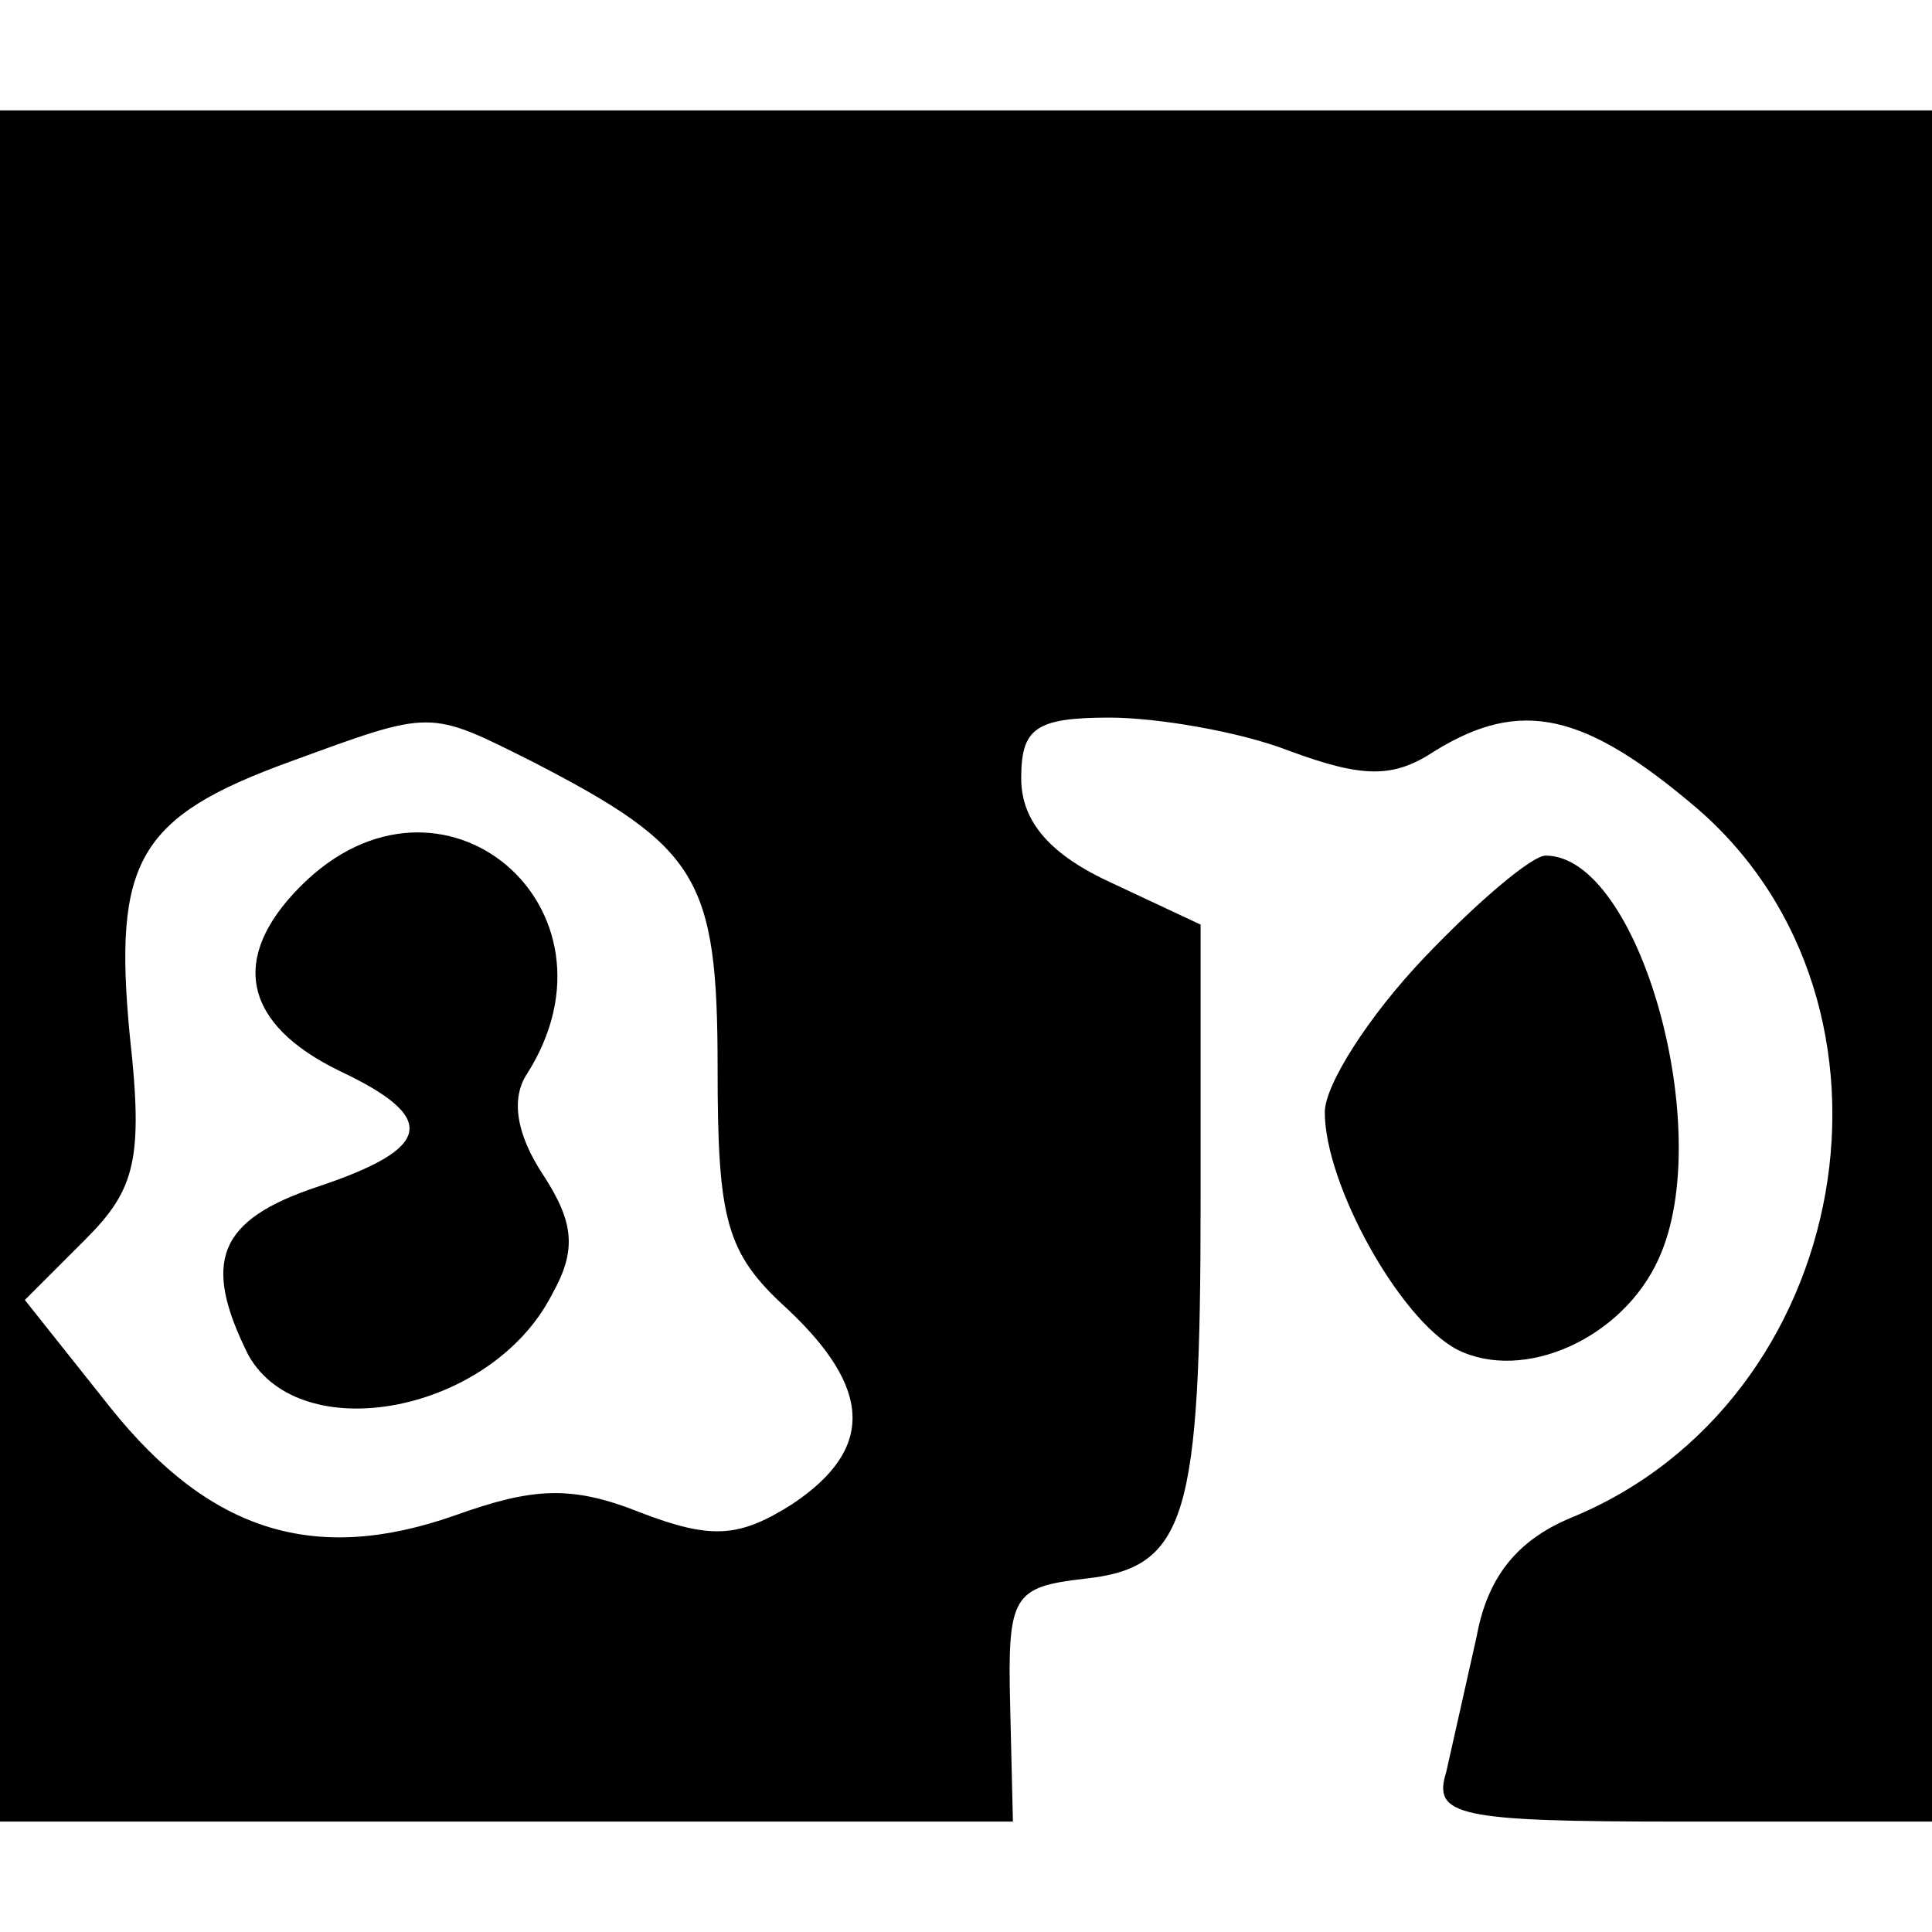
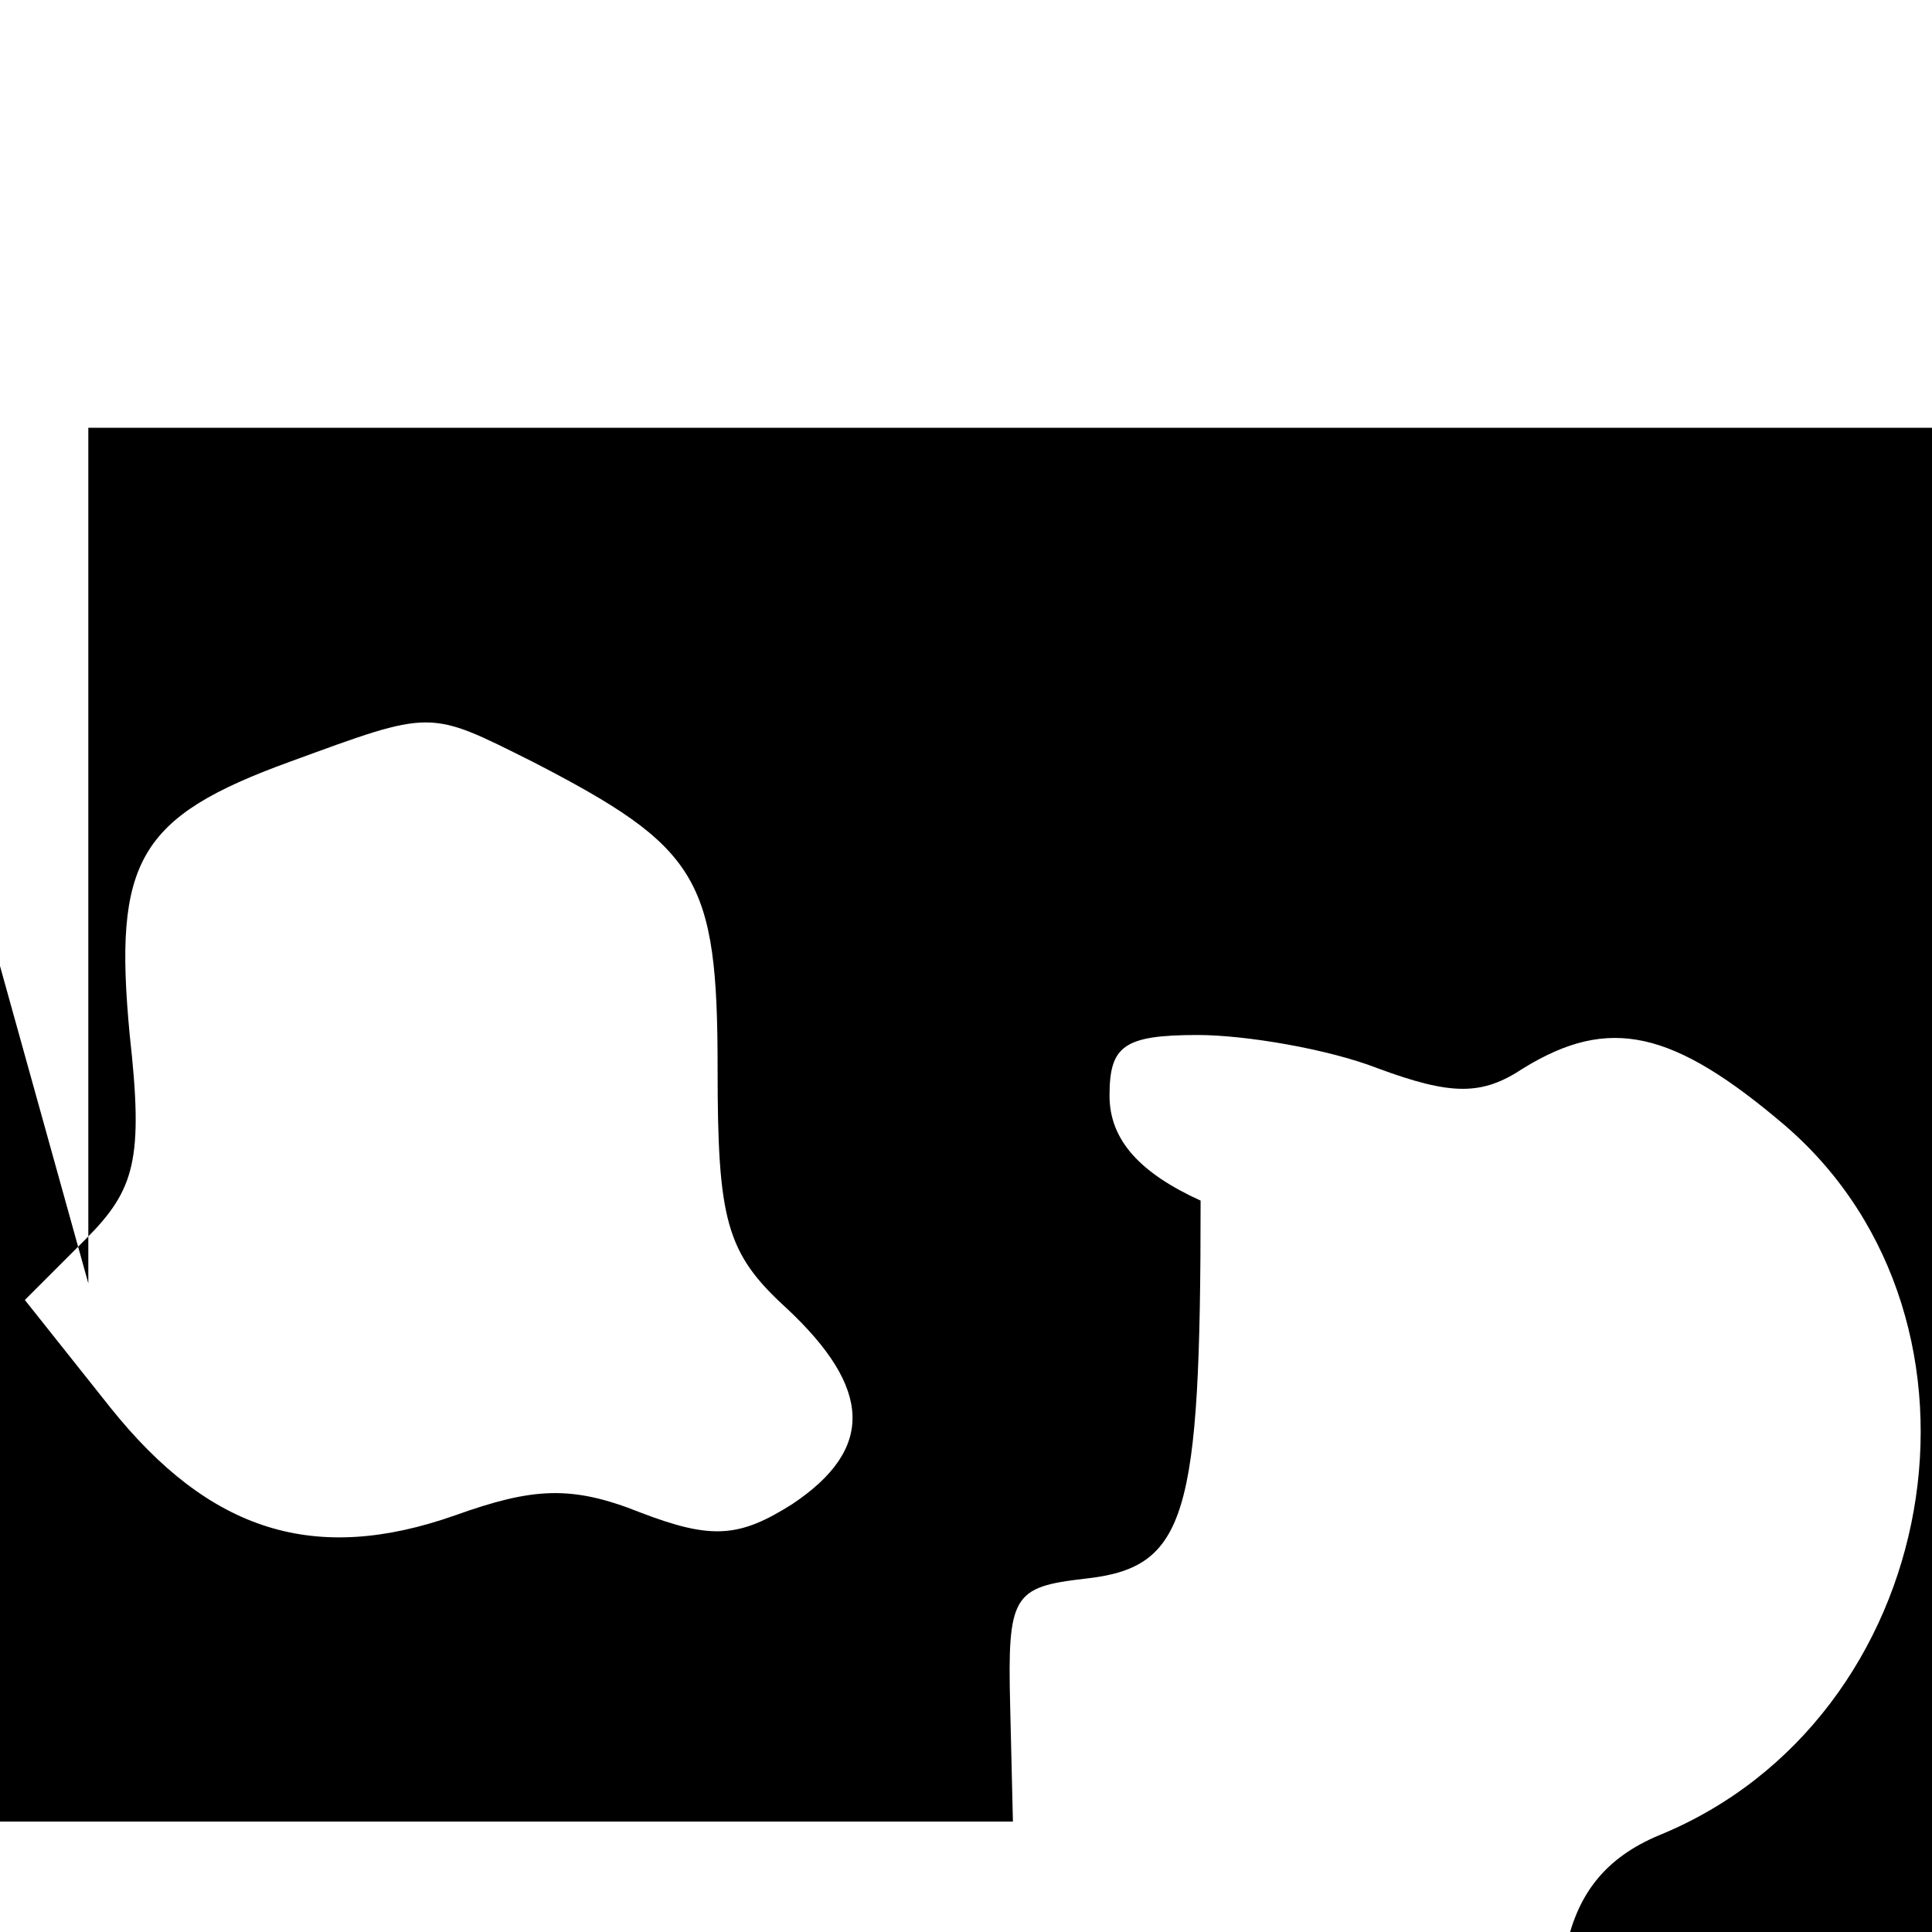
<svg xmlns="http://www.w3.org/2000/svg" version="1.0" width="70pt" height="70pt" viewBox="0 0 70 70" preserveAspectRatio="xMidYMid meet">
  <g transform="translate(0,70) scale(0.1,-0.1)" fill="#000000" stroke="none">
-     <path d="M0 350 l0 -310 183 0 184 0 -1 42 c-1 40 1 43 27 46 37 4 42 22 42 137 l0 100 -32 15 c-22 10 -33 22 -33 38 0 18 5 22 32 22 17 0 47 -5 65 -12 27 -10 38 -10 53 0 31 19 54 14 95 -21 82 -71 57 -215 -46 -257 -19 -8 -30 -21 -34 -43 -4 -18 -9 -40 -11 -49 -5 -16 4 -18 85 -18 l91 0 0 310 0 310 -350 0 -350 0 0 -310z m193 74 c60 -31 67 -42 67 -111 0 -55 3 -67 25 -87 31 -29 32 -51 2 -71 -19 -12 -29 -13 -55 -3 -25 10 -39 9 -67 -1 -51 -18 -89 -6 -125 39 l-31 39 22 22 c18 18 21 29 16 74 -6 63 3 79 58 99 52 19 50 19 88 0z" />
-     <path d="M109 379 c-26 -26 -21 -50 14 -67 36 -17 34 -28 -8 -42 -36 -12 -42 -27 -25 -61 19 -34 88 -21 110 22 9 16 8 26 -3 43 -10 15 -12 28 -6 37 38 60 -31 119 -82 68z" />
-     <path d="M516 353 c-20 -21 -36 -46 -36 -56 0 -26 27 -75 48 -86 24 -12 60 4 73 33 21 46 -7 146 -41 146 -5 0 -25 -17 -44 -37z" />
+     <path d="M0 350 l0 -310 183 0 184 0 -1 42 c-1 40 1 43 27 46 37 4 42 22 42 137 c-22 10 -33 22 -33 38 0 18 5 22 32 22 17 0 47 -5 65 -12 27 -10 38 -10 53 0 31 19 54 14 95 -21 82 -71 57 -215 -46 -257 -19 -8 -30 -21 -34 -43 -4 -18 -9 -40 -11 -49 -5 -16 4 -18 85 -18 l91 0 0 310 0 310 -350 0 -350 0 0 -310z m193 74 c60 -31 67 -42 67 -111 0 -55 3 -67 25 -87 31 -29 32 -51 2 -71 -19 -12 -29 -13 -55 -3 -25 10 -39 9 -67 -1 -51 -18 -89 -6 -125 39 l-31 39 22 22 c18 18 21 29 16 74 -6 63 3 79 58 99 52 19 50 19 88 0z" />
  </g>
</svg>